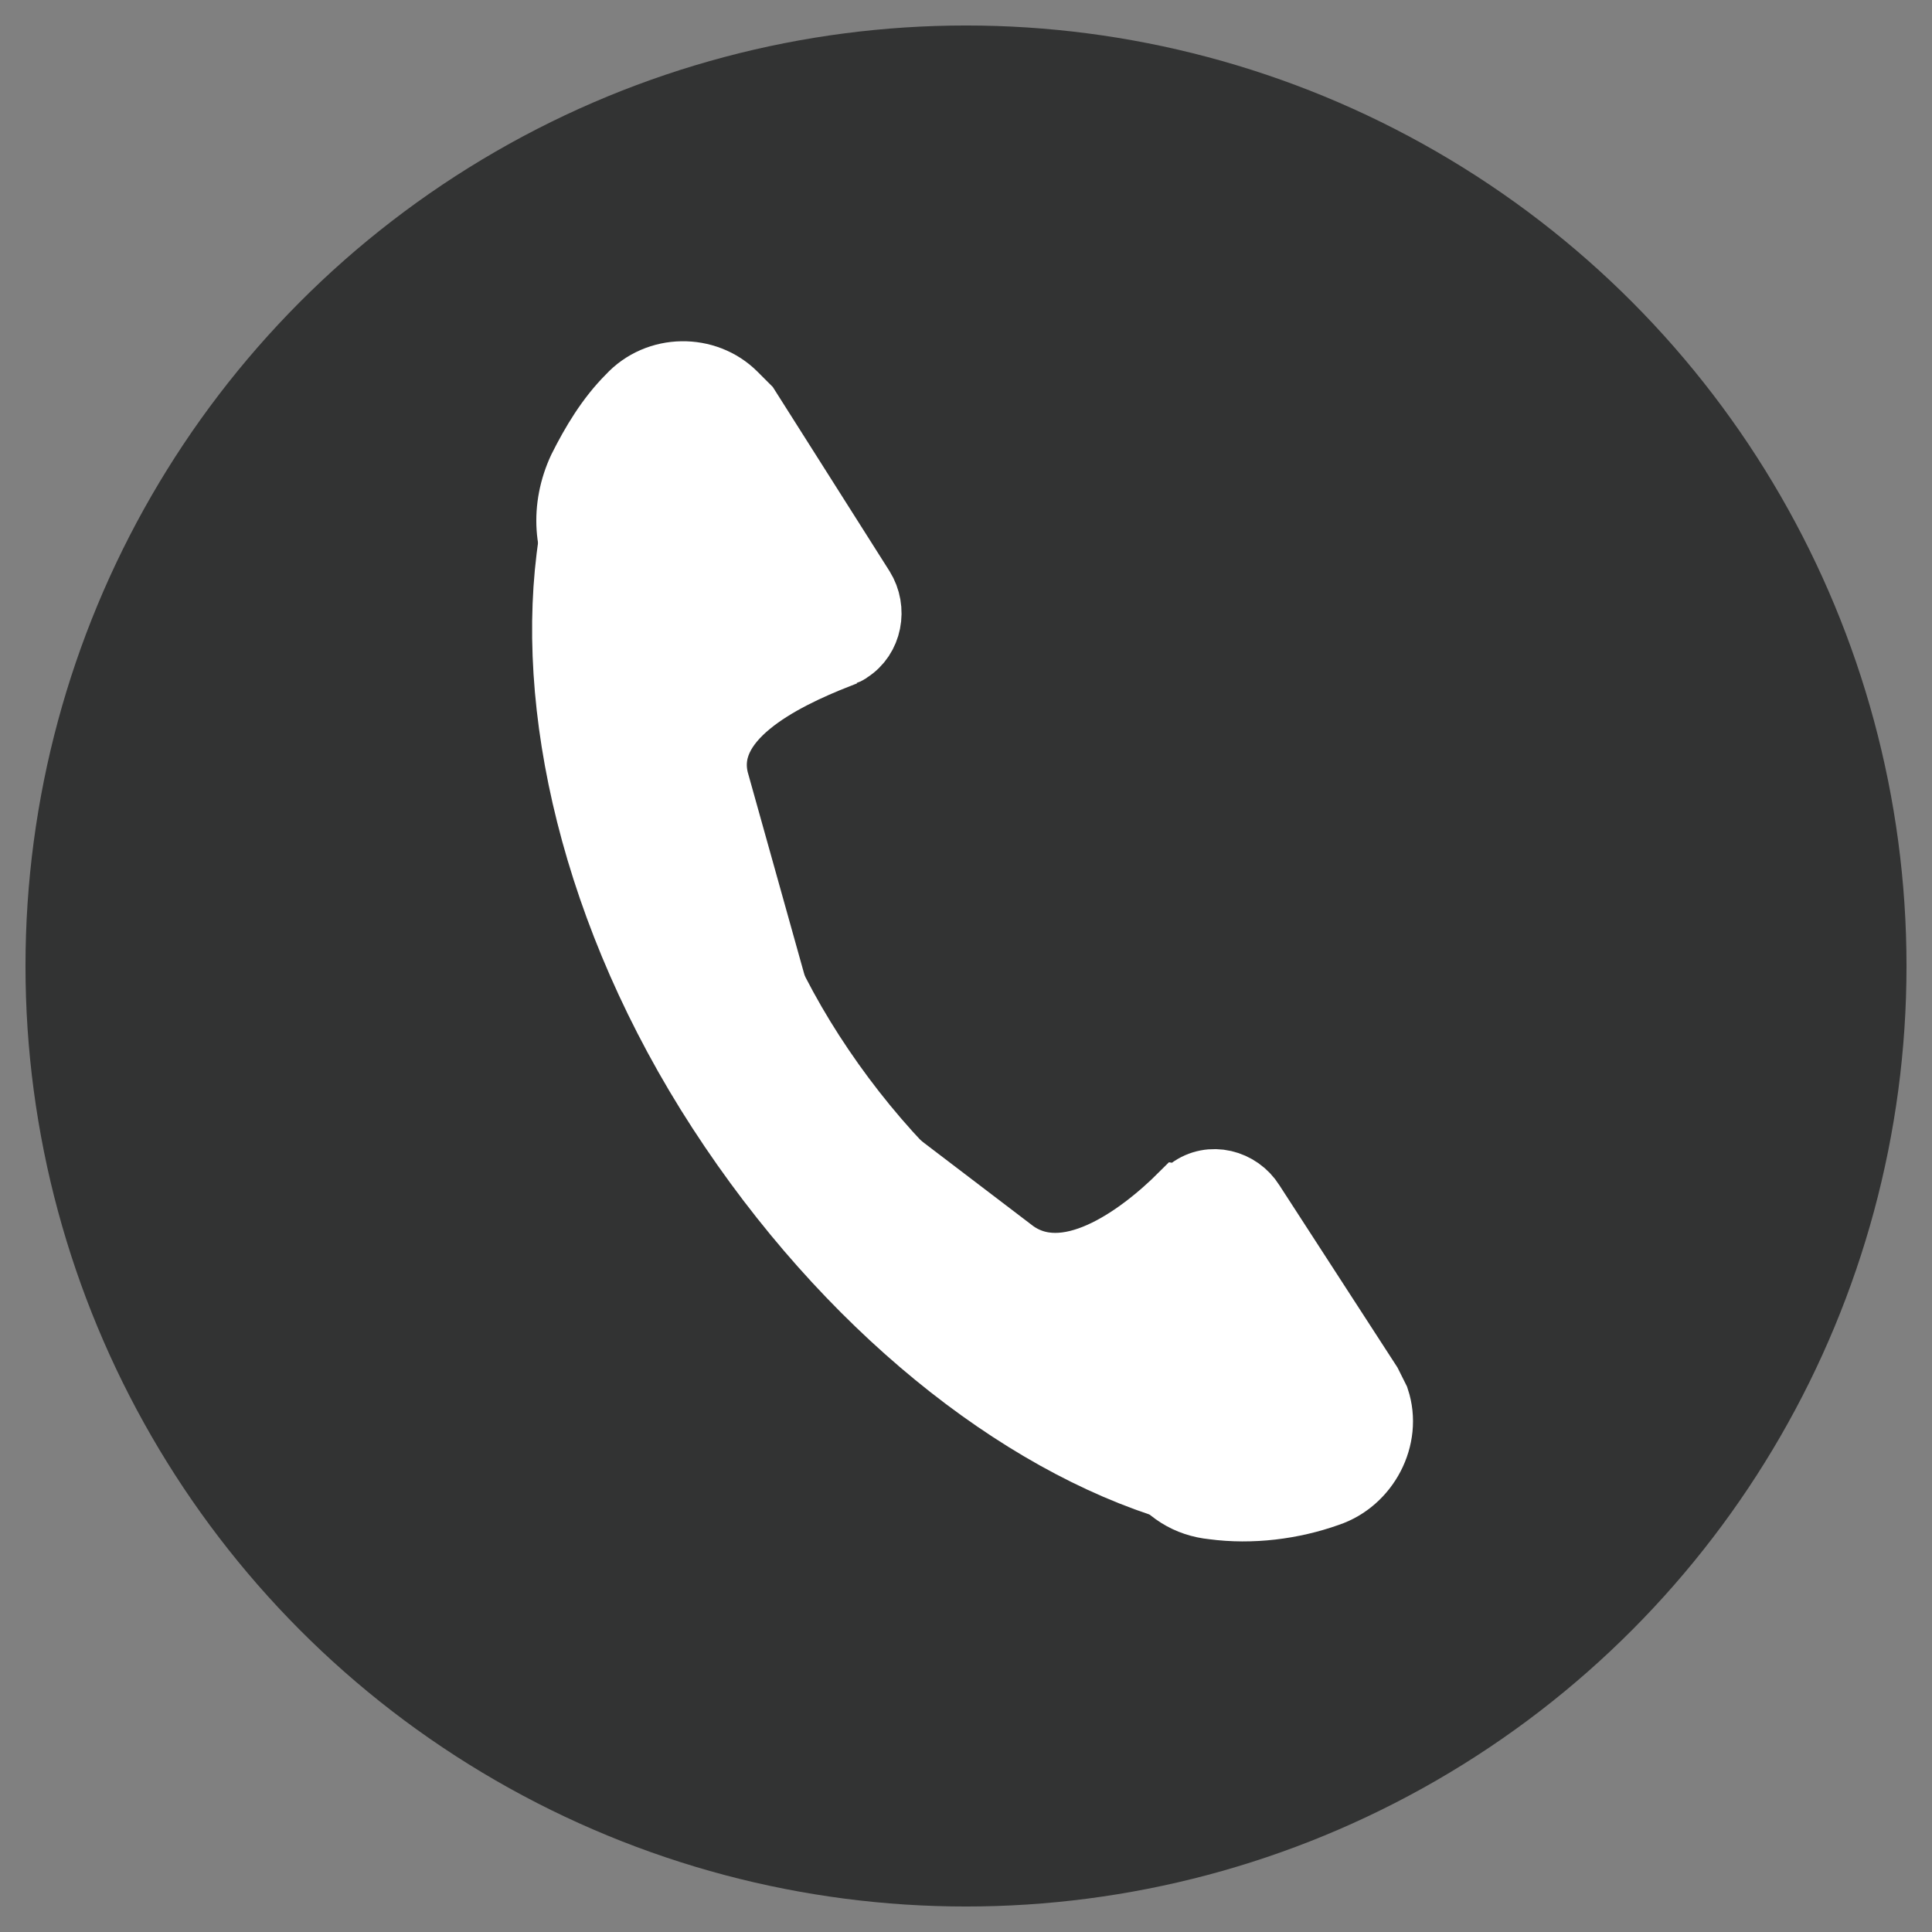
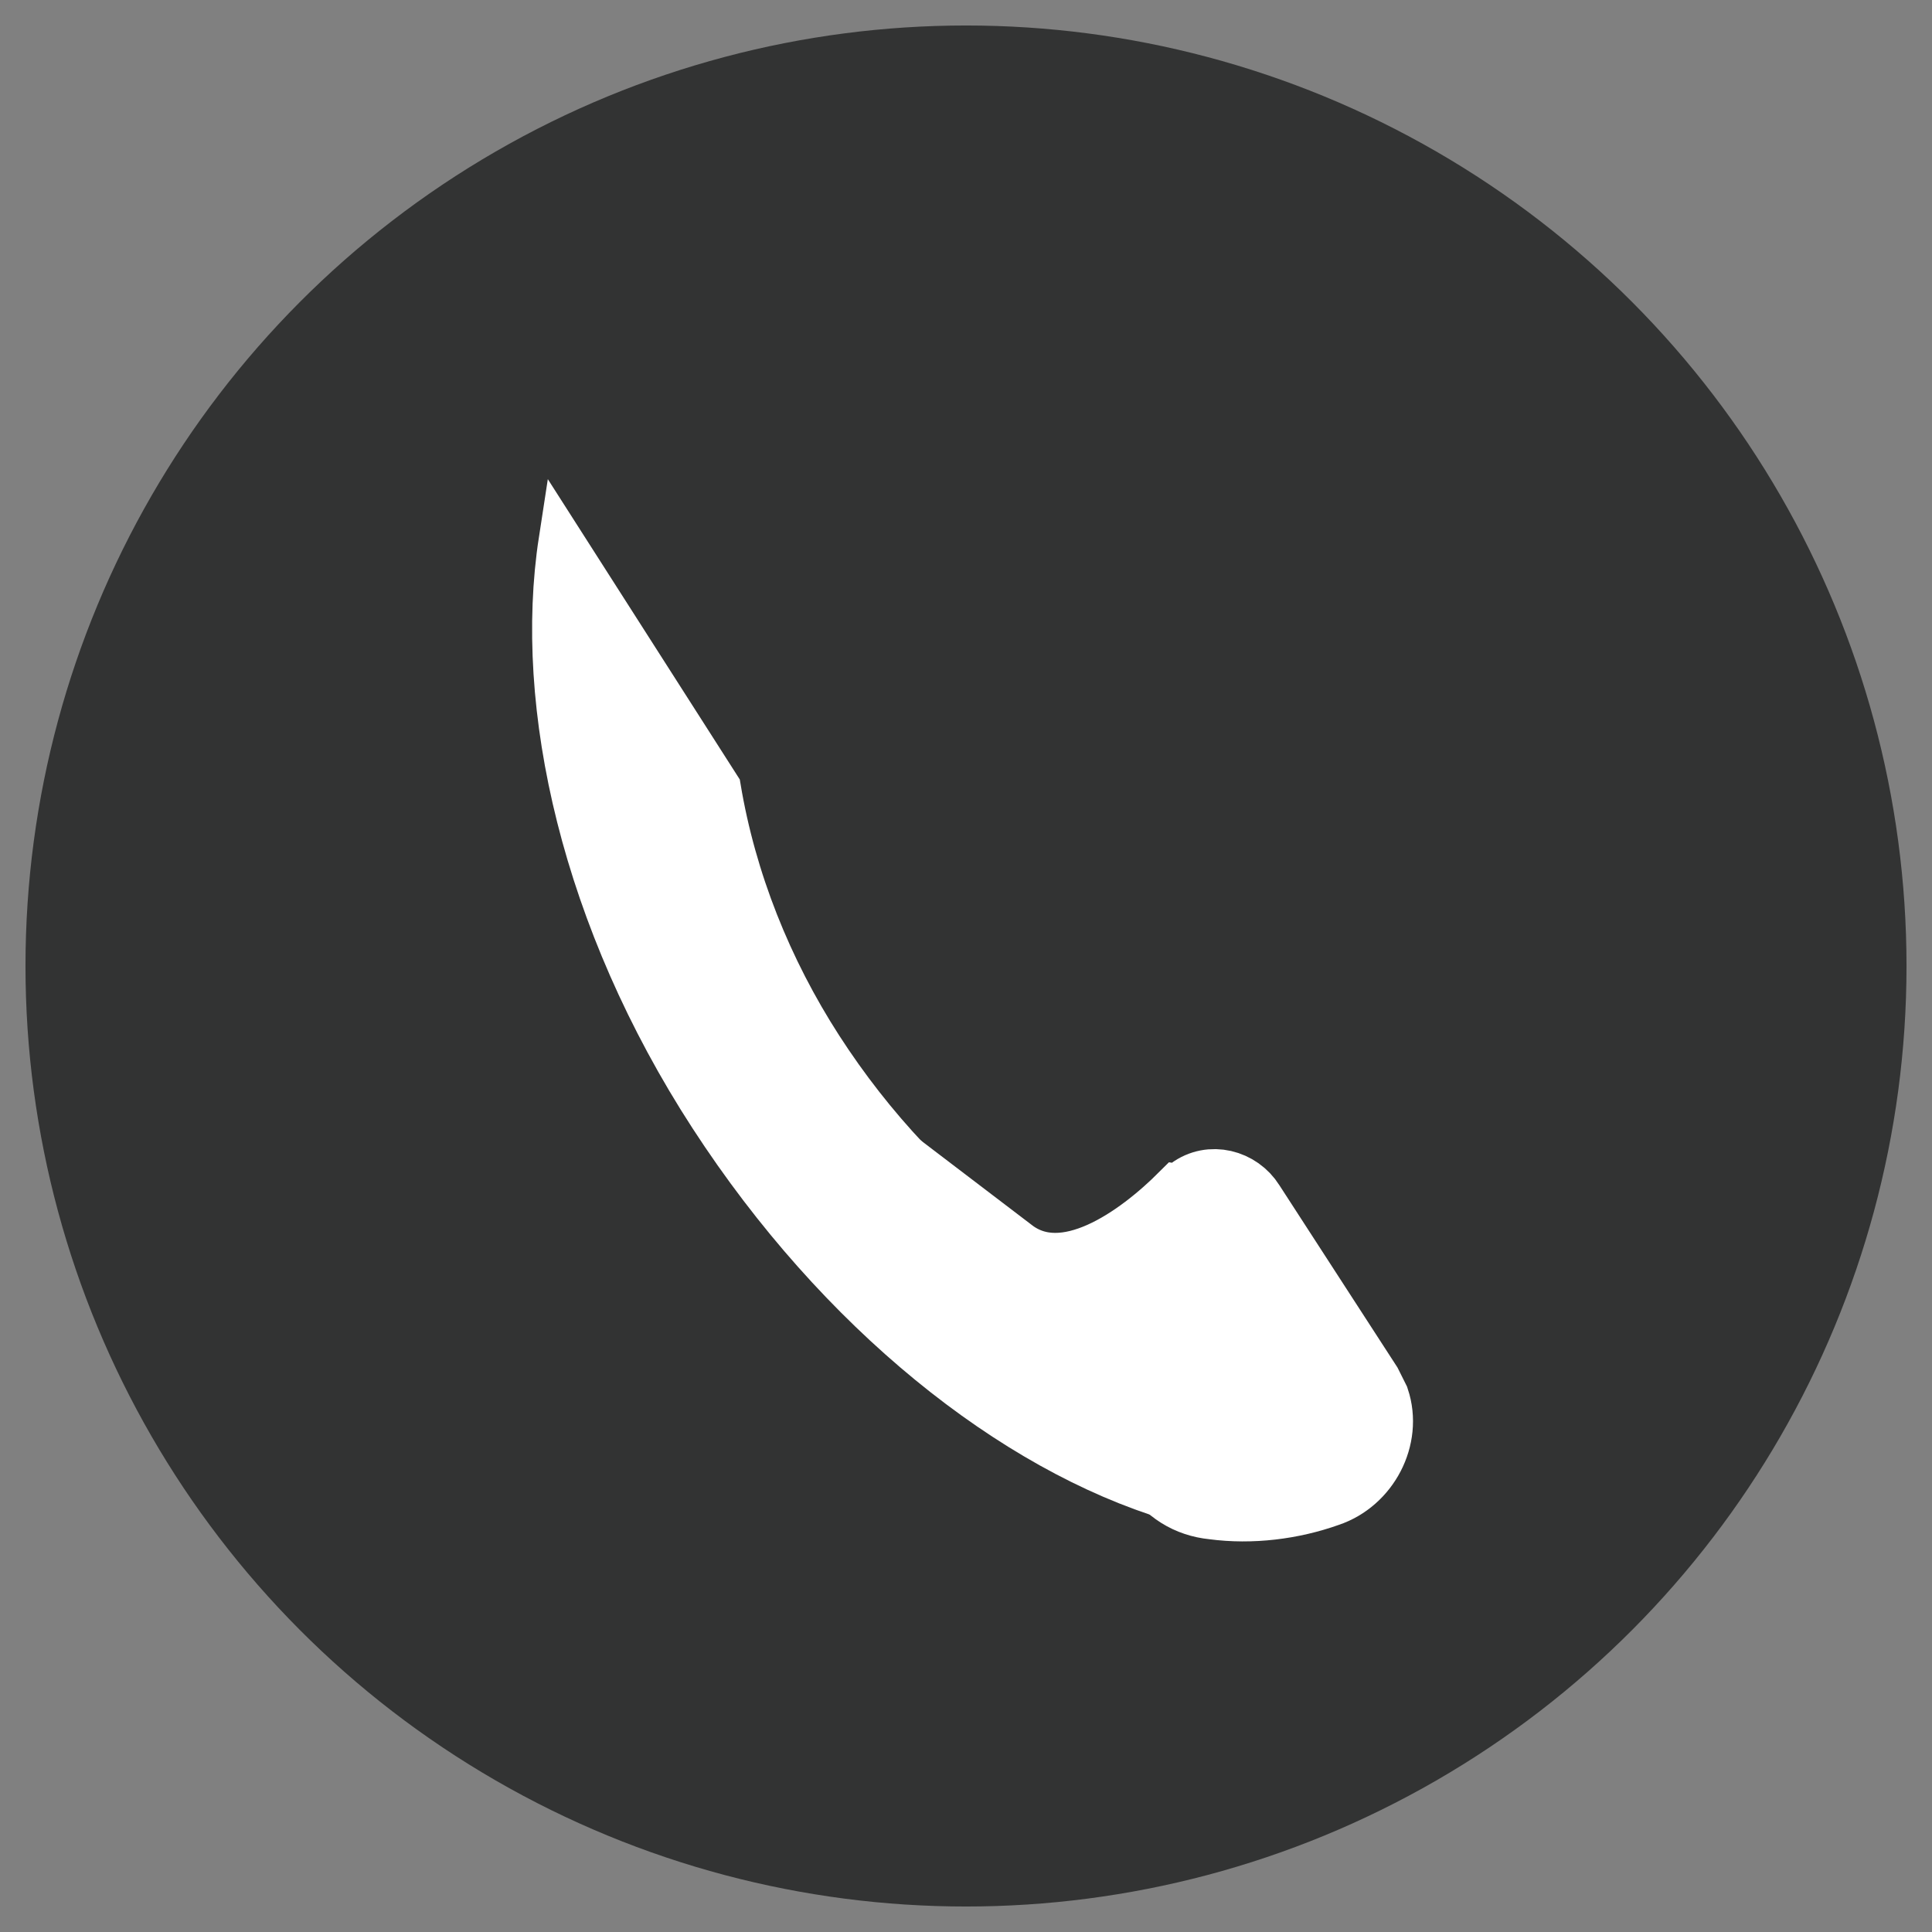
<svg xmlns="http://www.w3.org/2000/svg" version="1.1" id="图层_1" x="0px" y="0px" viewBox="0 0 75.8 75.8" style="enable-background:new 0 0 75.8 75.8;" xml:space="preserve">
  <rect x="0" y="0" width="75.8" height="75.8" fill="#808080" stroke="none" />
  <style type="text/css">
	.st0{fill:#323333;}
	.st1{fill:#FFFFFF;stroke:#FFFFFF;stroke-width:1.732;stroke-miterlimit:10;}
	.st2{fill:#FFFFFF;stroke:#FFFFFF;stroke-width:2.598;stroke-miterlimit:10;}
</style>
  <title>画板 26</title>
  <circle id="_路径_" class="st0" cx="37.9" cy="37.9" r="36.9" />
  <path id="_路径_2" class="st1" d="M39.8,49.1c-3-2.1-5.6-4.9-7.6-8c-2-3.1-3.4-6.6-4-10.2l-6.2-9.7c-1,6.5,0.9,14.9,5.9,22.6  s11.8,13.1,18.1,15L39.8,49.1z" />
-   <path id="_路径_3" class="st2" d="M22.8,18.4c0.5-1,1.1-2,1.9-2.8c1.1-1.2,3-1.2,4.1-0.1c0.2,0.2,0.3,0.3,0.5,0.5l4.5,7.1  c0.5,0.8,0.3,1.9-0.5,2.4c-0.1,0.1-0.3,0.1-0.4,0.2c-2.3,0.9-5.5,2.5-4.8,5l-5-7.9C22.2,21.6,22.1,19.9,22.8,18.4z" />
  <path id="_路径_4" class="st2" d="M47.6,59.1c1.5,0.2,3.1,0,4.5-0.5c1.5-0.5,2.4-2.2,1.9-3.7c-0.1-0.2-0.2-0.4-0.3-0.6l-4.6-7.1  c-0.5-0.8-1.6-1.1-2.4-0.5c-0.1,0.1-0.2,0.2-0.3,0.2c-1.7,1.7-4.6,3.8-6.7,2.2l5.5,8.5C45.8,58.5,46.6,59,47.6,59.1z" />
</svg>